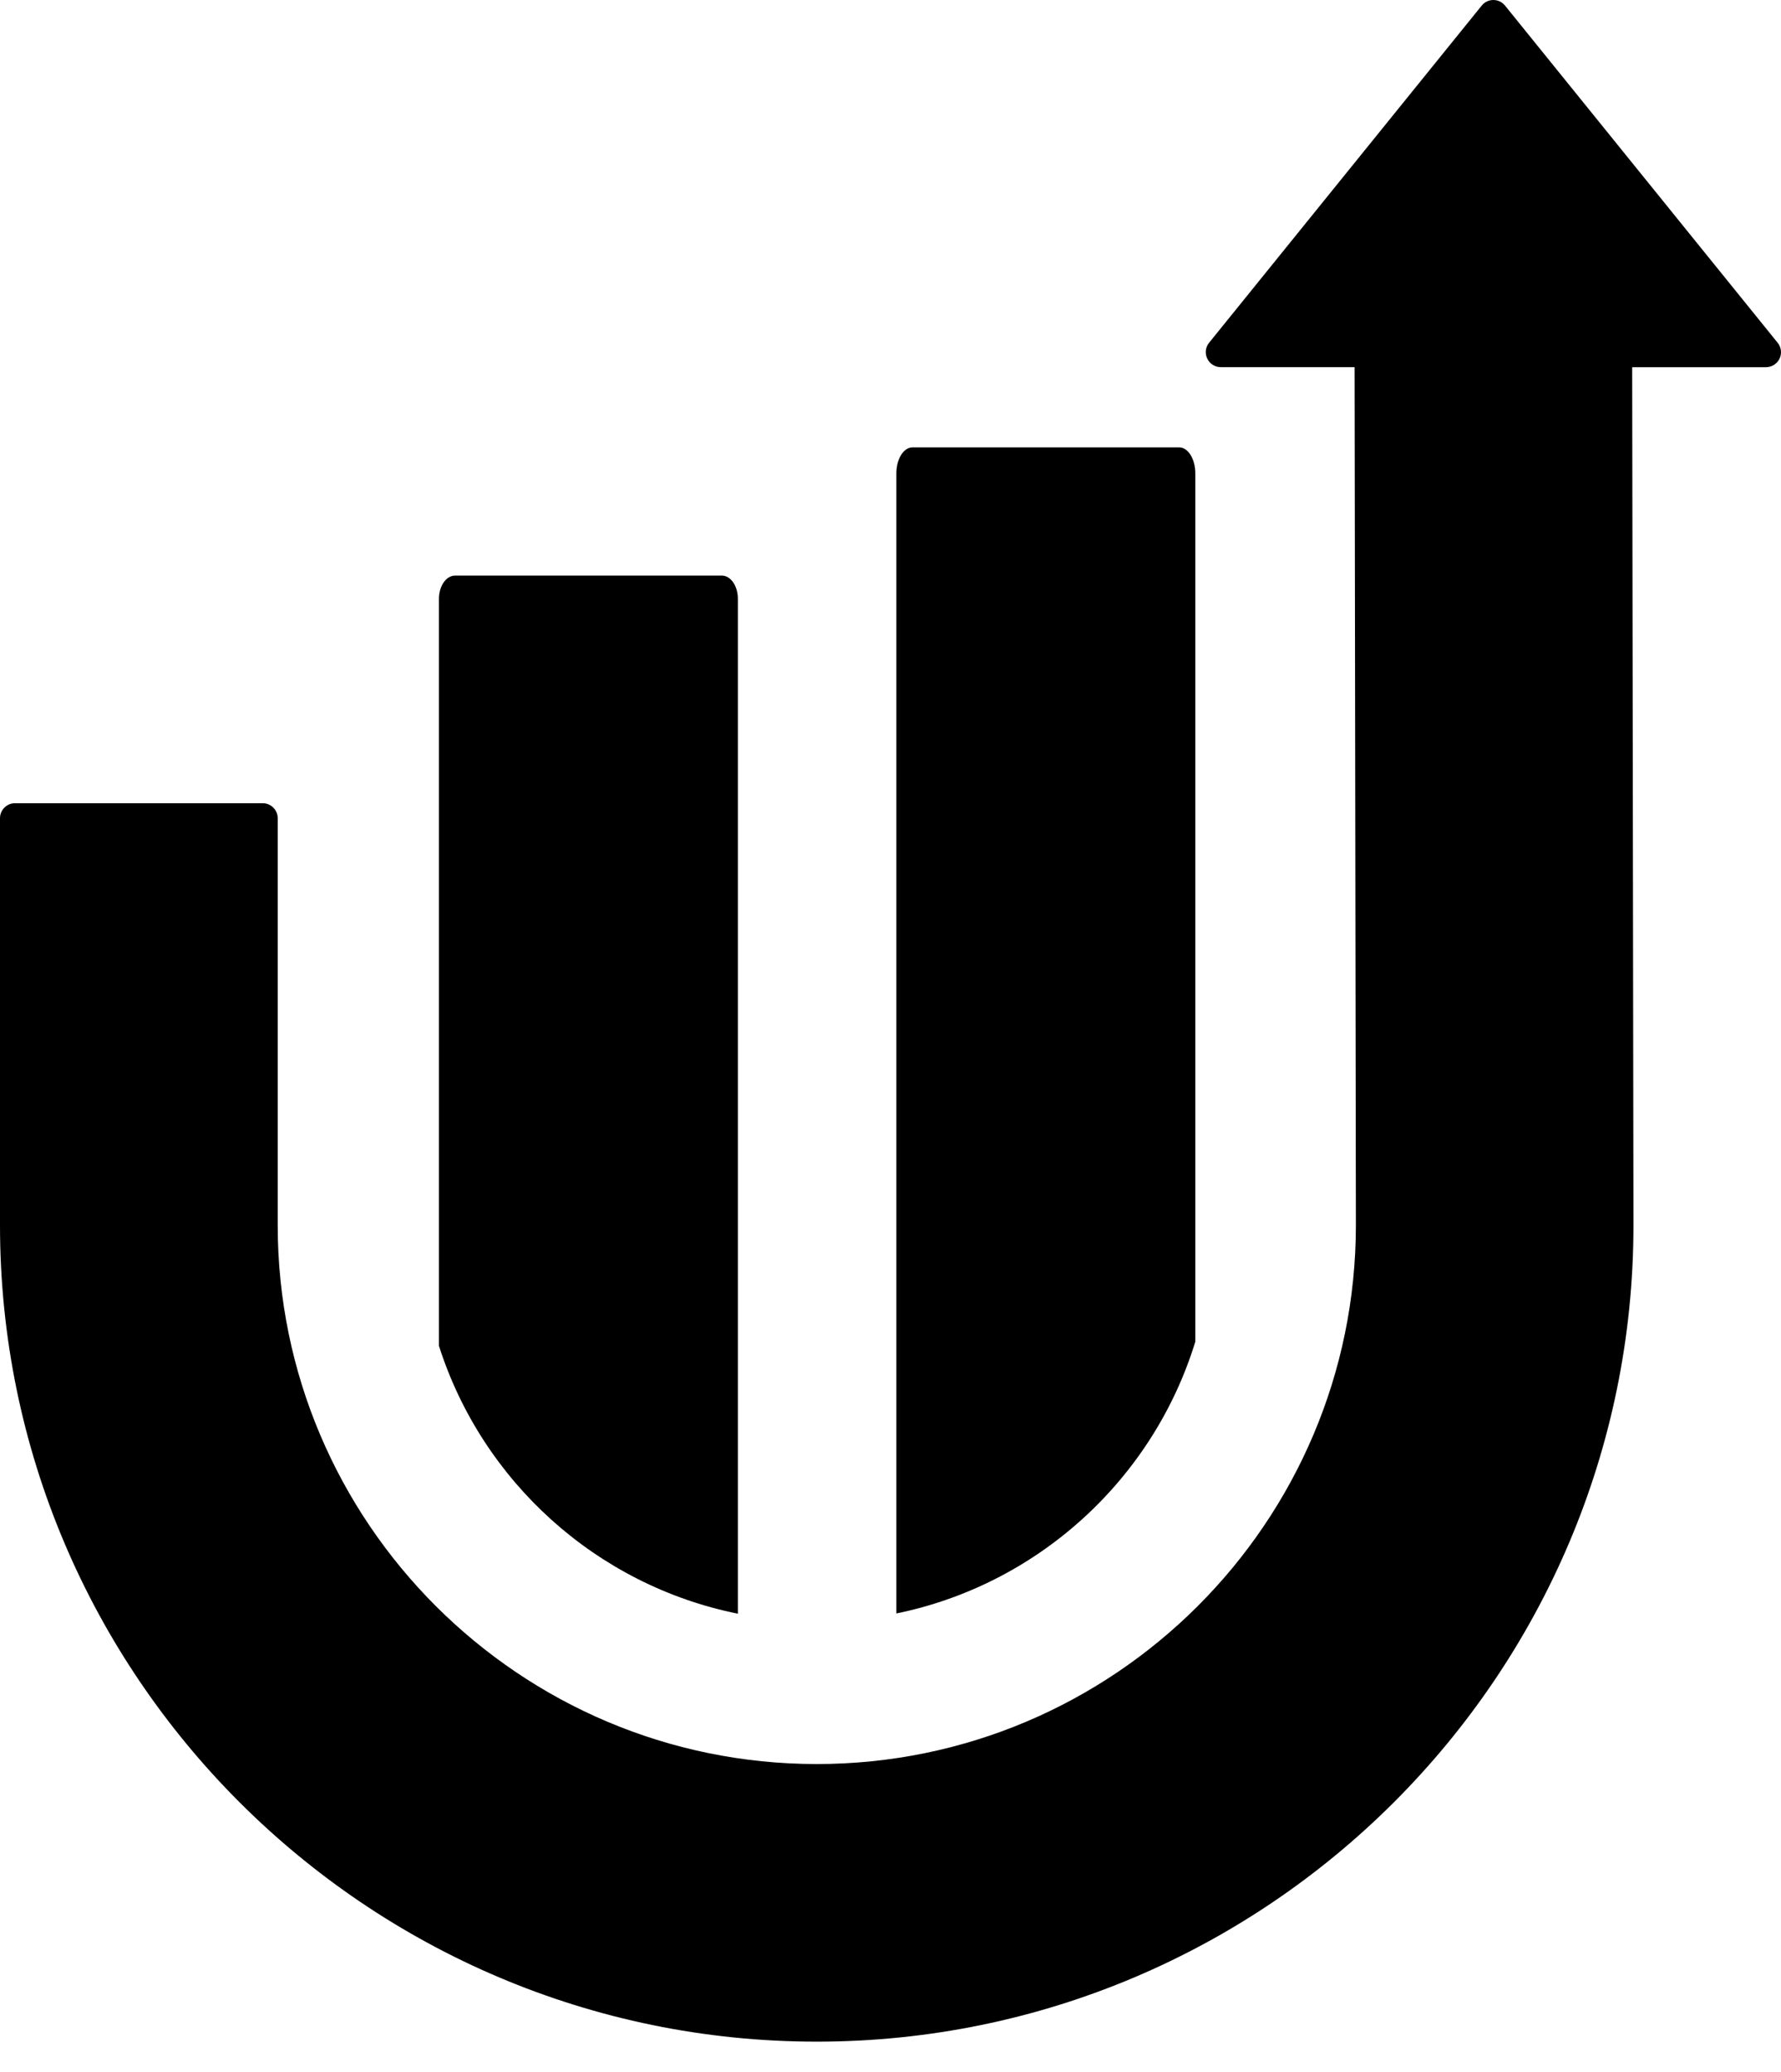
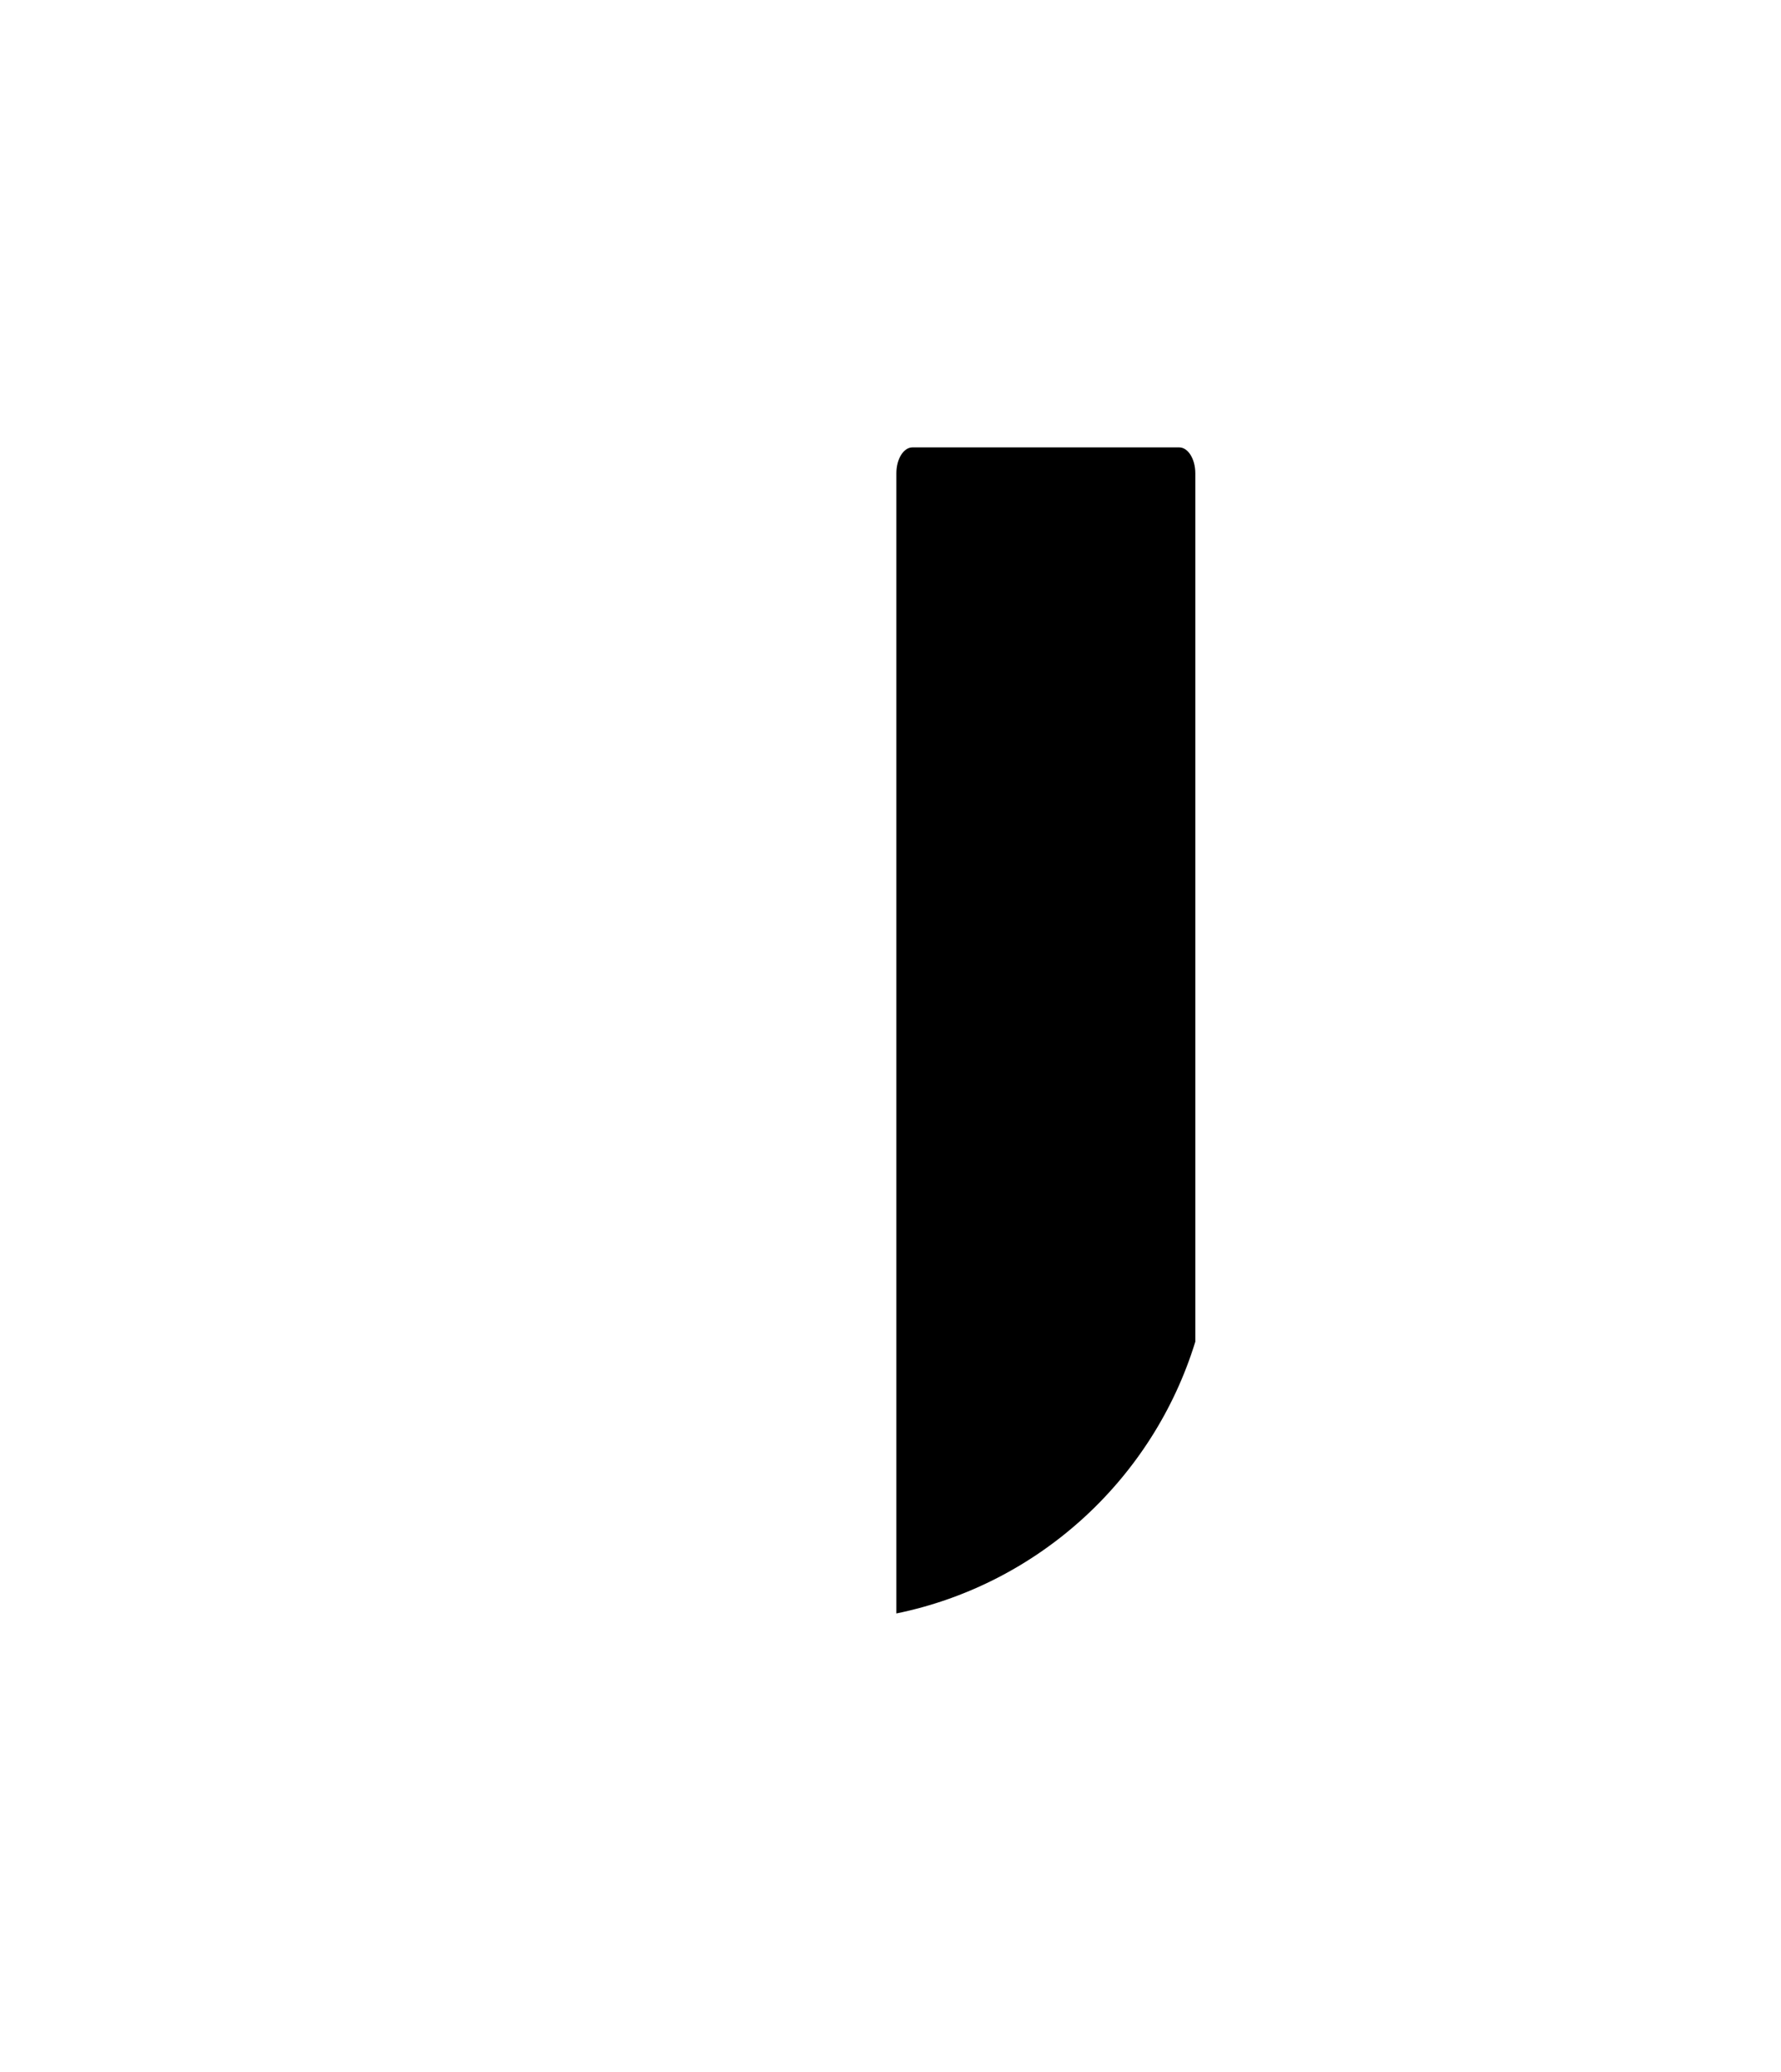
<svg xmlns="http://www.w3.org/2000/svg" width="43" height="50" viewBox="0 0 43 50" fill="none">
-   <path d="M42.918 8.27L36.337 0.135C36.268 0.049 36.164 0 36.055 0C35.947 0 35.842 0.049 35.774 0.135L29.193 8.27C29.104 8.378 29.087 8.528 29.148 8.654C29.207 8.78 29.335 8.86 29.475 8.86H32.705L32.736 29.565C32.736 36.735 26.897 42.569 19.72 42.569C12.543 42.569 6.705 36.735 6.705 29.565V19.745C6.705 19.545 6.542 19.383 6.343 19.383H0.362C0.162 19.383 0 19.545 0 19.745V29.565C0 40.429 8.846 49.268 19.719 49.268C30.591 49.268 39.438 40.429 39.438 29.565L39.407 8.861H42.637C42.776 8.861 42.904 8.781 42.965 8.655C43.025 8.529 43.007 8.38 42.919 8.271L42.918 8.27Z" fill="black" />
-   <path d="M17.815 14.449V38.941C14.4 38.254 11.642 35.748 10.598 32.478V14.449C10.598 14.14 10.773 13.889 10.989 13.889H17.426C17.642 13.889 17.815 14.14 17.815 14.449Z" fill="black" />
  <path d="M28.859 11.42V32.378C27.842 35.687 25.077 38.232 21.642 38.935V11.42C21.642 11.075 21.816 10.796 22.031 10.796H28.47C28.684 10.796 28.859 11.075 28.859 11.42Z" fill="black" />
</svg>